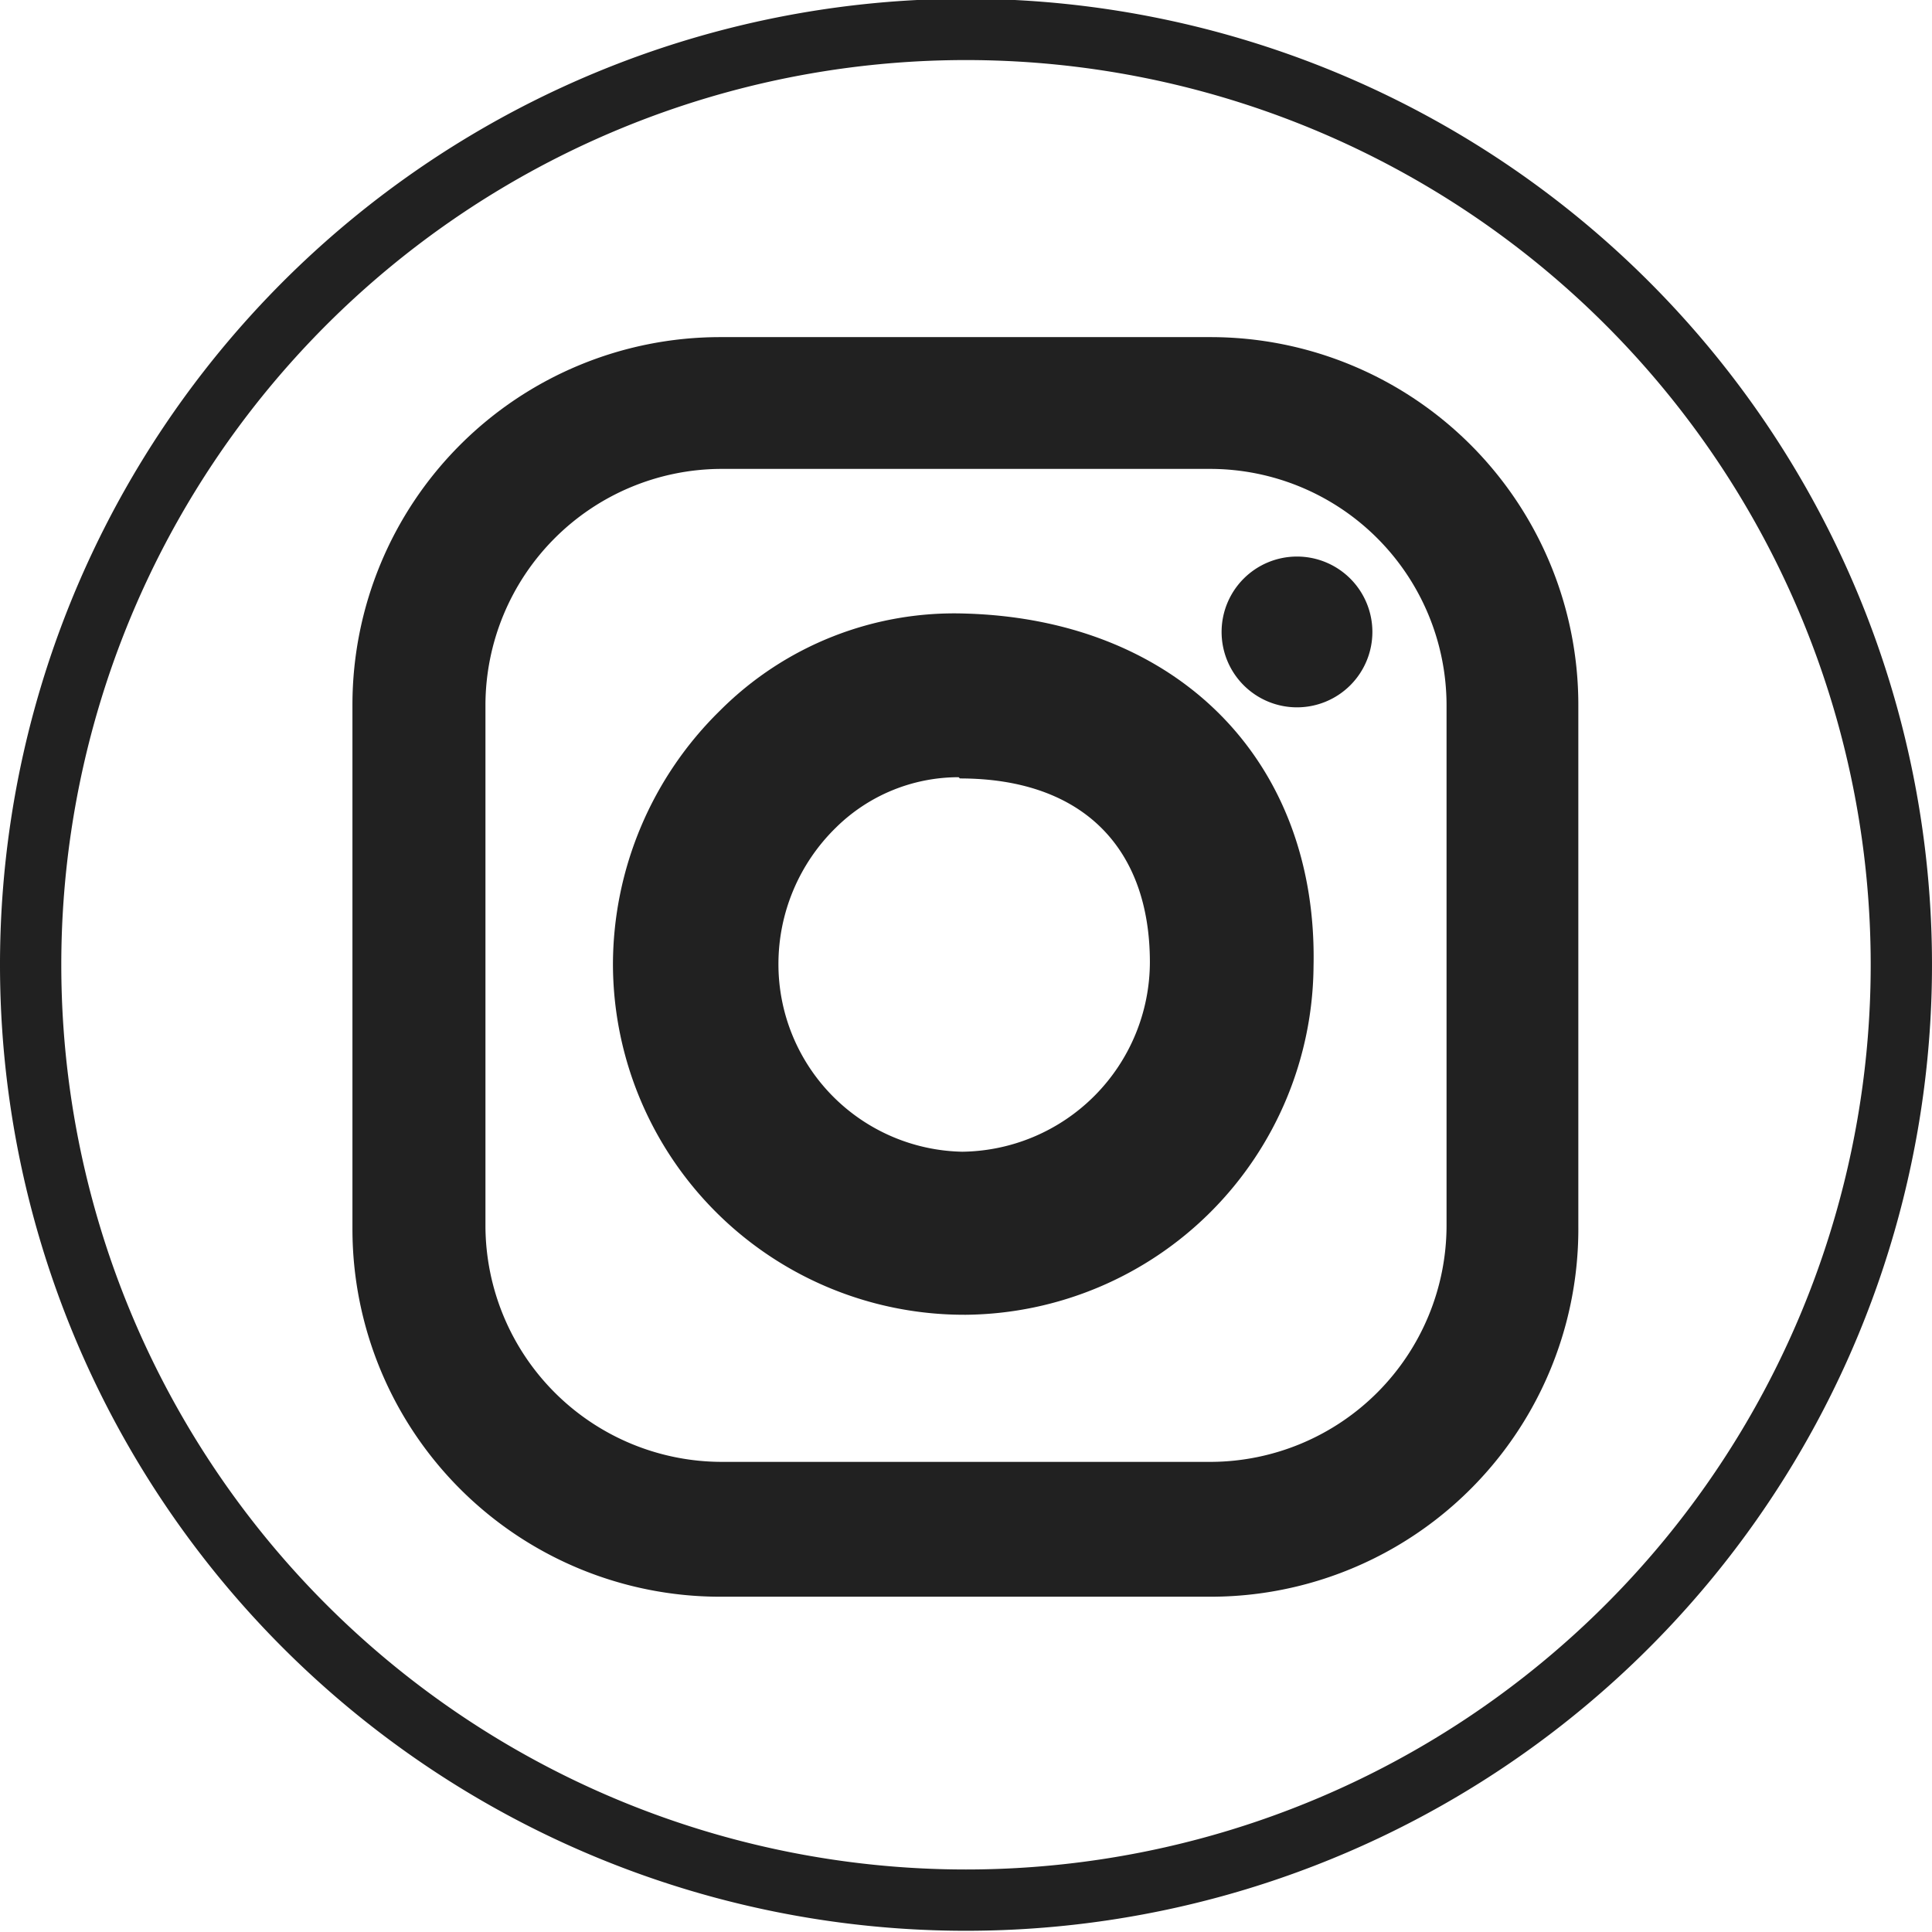
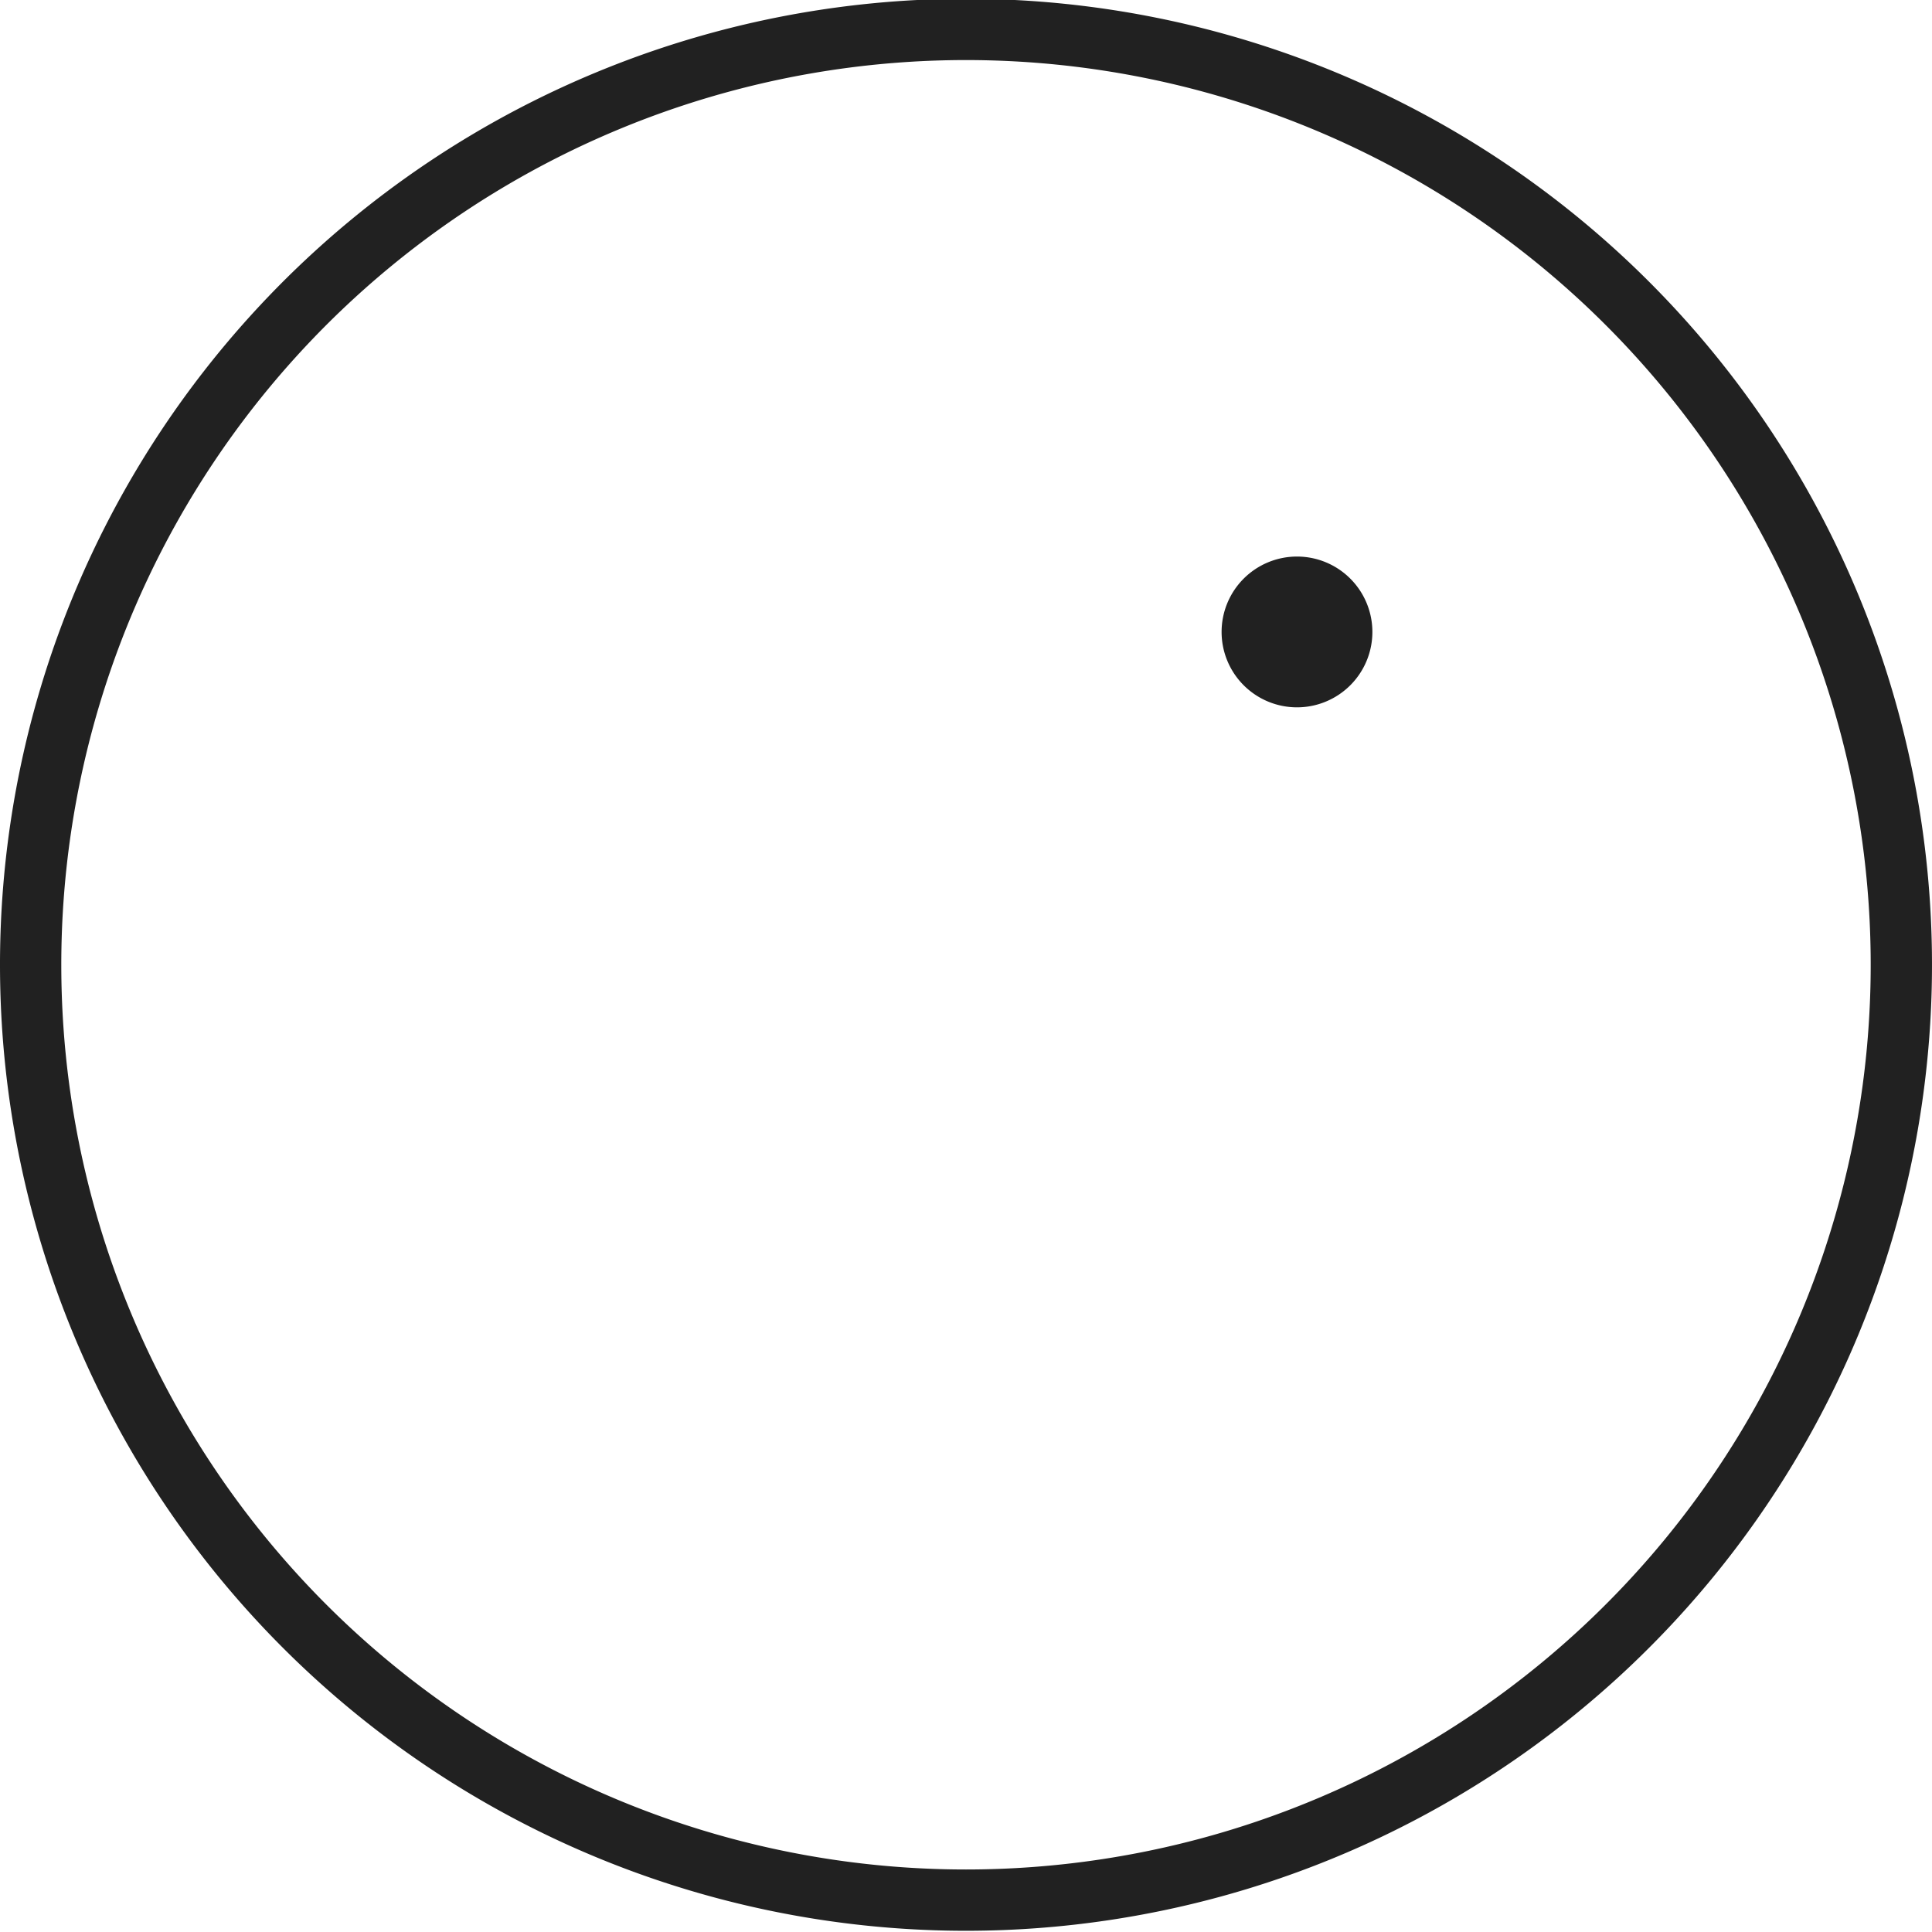
<svg xmlns="http://www.w3.org/2000/svg" viewBox="0 0 31.52 31.52">
  <defs>
    <style>.cls-1{fill:none;stroke:#212121;stroke-miterlimit:10;}.cls-2{fill:#212121;}</style>
  </defs>
  <g id="Layer_2" data-name="Layer 2">
    <g id="Layer_1-2" data-name="Layer 1">
      <path class="cls-1" d="M15.76,31A15.26,15.26,0,1,0,.5,15.76,15.26,15.26,0,0,0,15.76,31" />
-       <path class="cls-2" d="M19.75,26.05h-8a6,6,0,0,1-6-6V11.5a6,6,0,0,1,6-6h8a6,6,0,0,1,6,6V20A6,6,0,0,1,19.75,26.05Zm-8-18.4A3.86,3.86,0,0,0,7.92,11.5V20a3.86,3.86,0,0,0,3.85,3.85h8A3.86,3.86,0,0,0,23.6,20V11.5a3.86,3.86,0,0,0-3.85-3.85Z" />
-       <path class="cls-2" d="M15.76,21.45A5.73,5.73,0,0,1,10,15.73a5.81,5.81,0,0,1,1.75-4.14,5.4,5.4,0,0,1,4-1.58c3.47.1,5.75,2.41,5.68,5.75h0A5.73,5.73,0,0,1,15.76,21.45Zm-.12-8.77a2.85,2.85,0,0,0-2,.82,3.11,3.11,0,0,0-.94,2.23,3.06,3.06,0,0,0,3,3.06,3.1,3.1,0,0,0,3.06-3.09c0-1.86-1.09-3-3.1-3Z" />
      <path class="cls-2" d="M22.39,10.31a1.23,1.23,0,1,1-1.23-1.23,1.23,1.23,0,0,1,1.23,1.23" />
    </g>
  </g>
</svg>